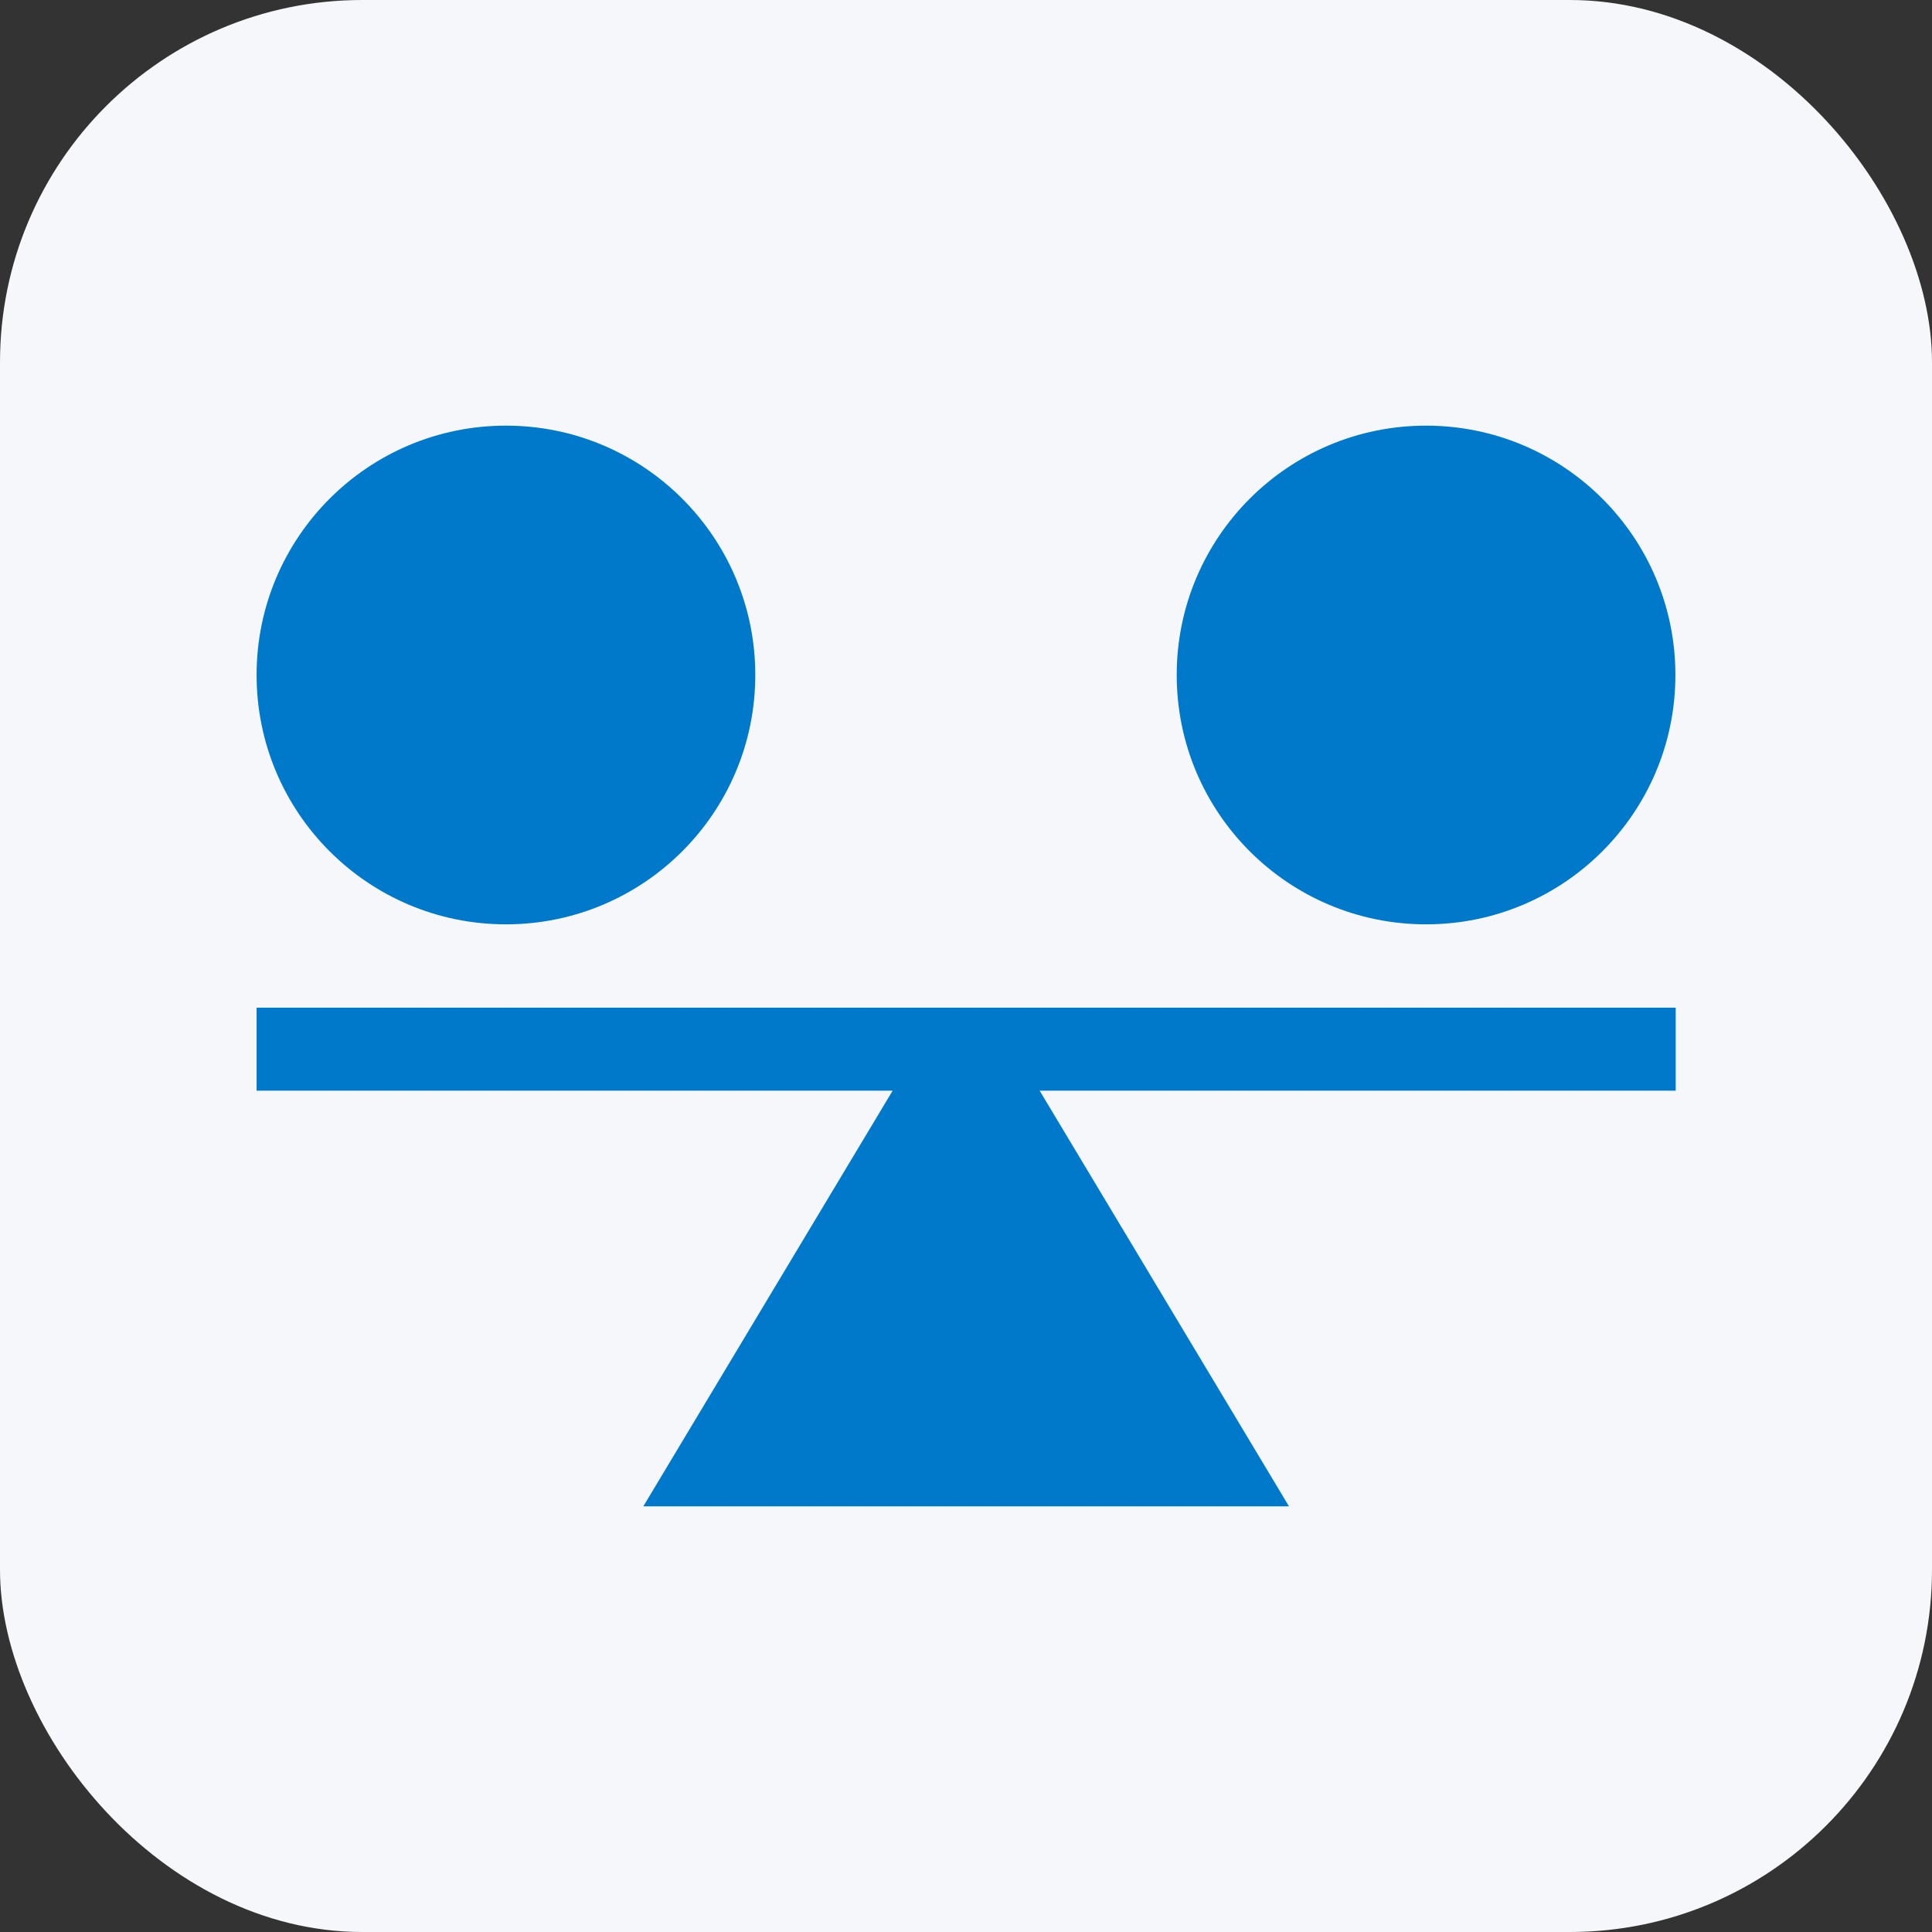
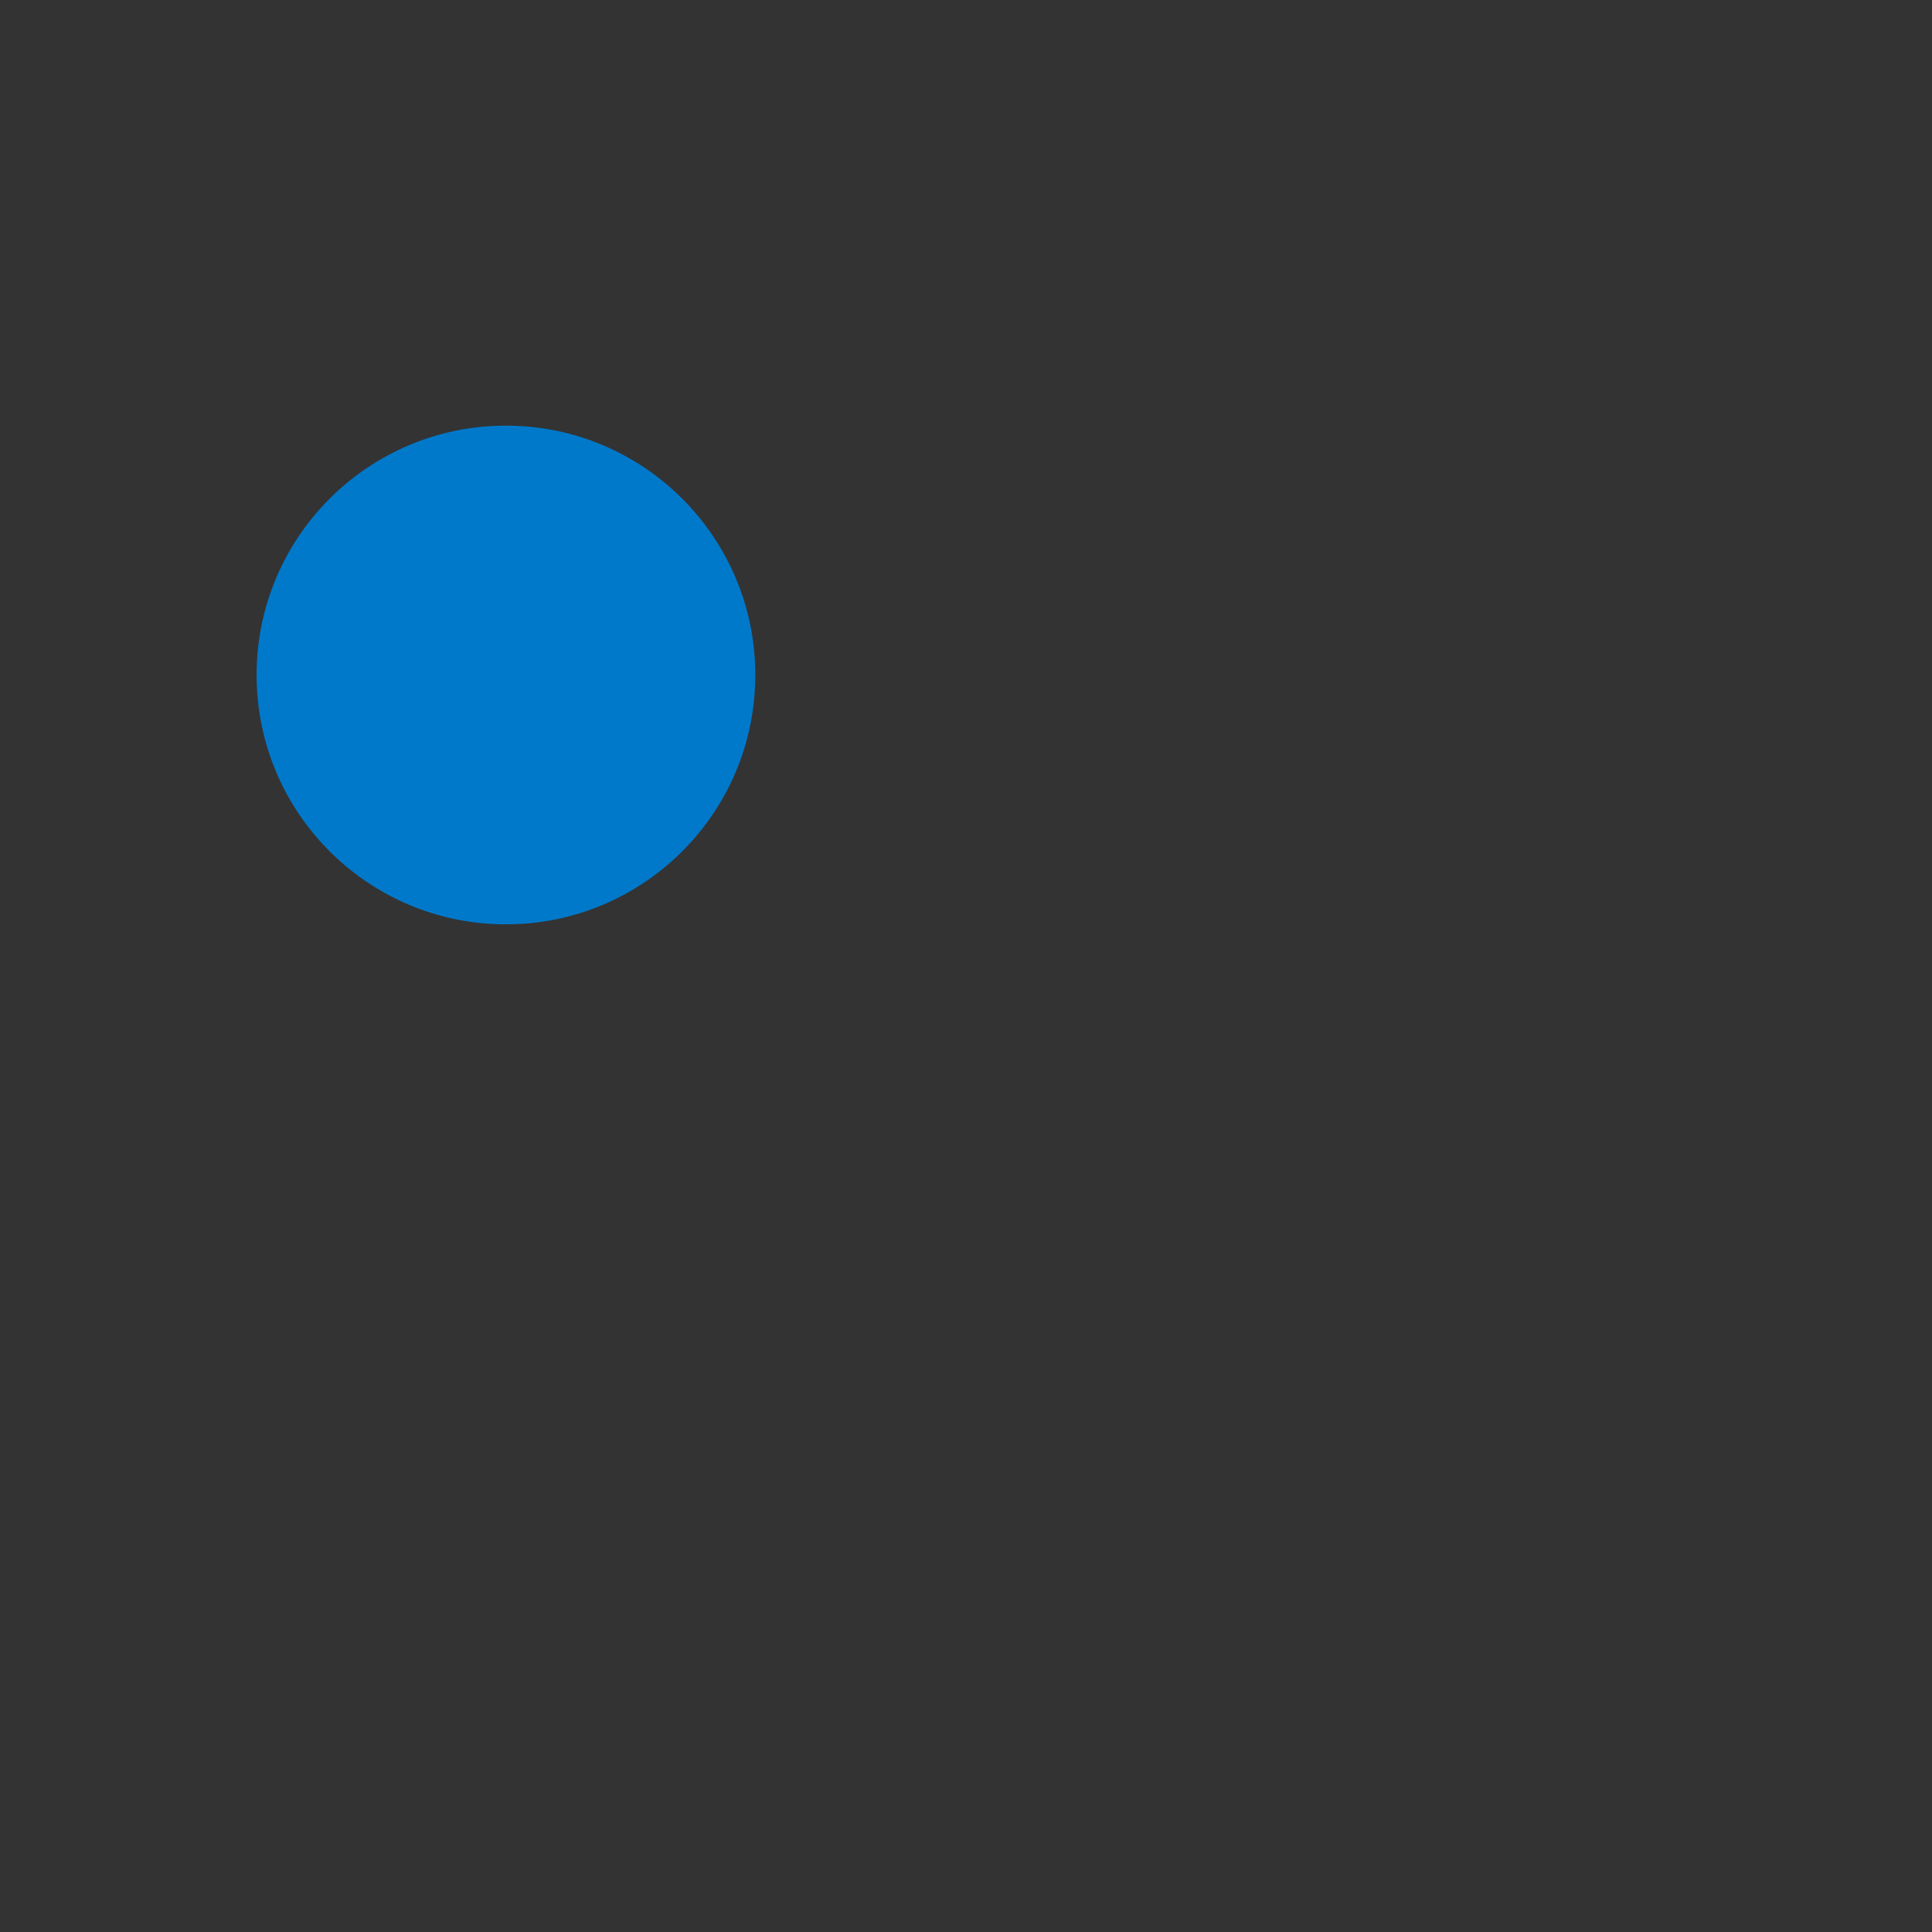
<svg xmlns="http://www.w3.org/2000/svg" id="Layer_1" width="64" height="64" viewBox="0 0 64 64">
  <rect x="0" y="0" width="64" height="64" fill="#333333" stroke="none" />
-   <rect width="64" height="64" rx="12" ry="12" fill="#f6f7fb" stroke-width="0" />
-   <path d="M8.5,33.38v2.75h21.07l-8.26,13.77h21.39l-8.26-13.77h21.07v-2.75H8.5Z" fill="#0079cb" stroke-width="0" />
  <circle cx="16.76" cy="22.36" r="8.26" fill="#0079cb" stroke-width="0" />
-   <circle cx="47.24" cy="22.36" r="8.26" fill="#0079cb" stroke-width="0" />
</svg>